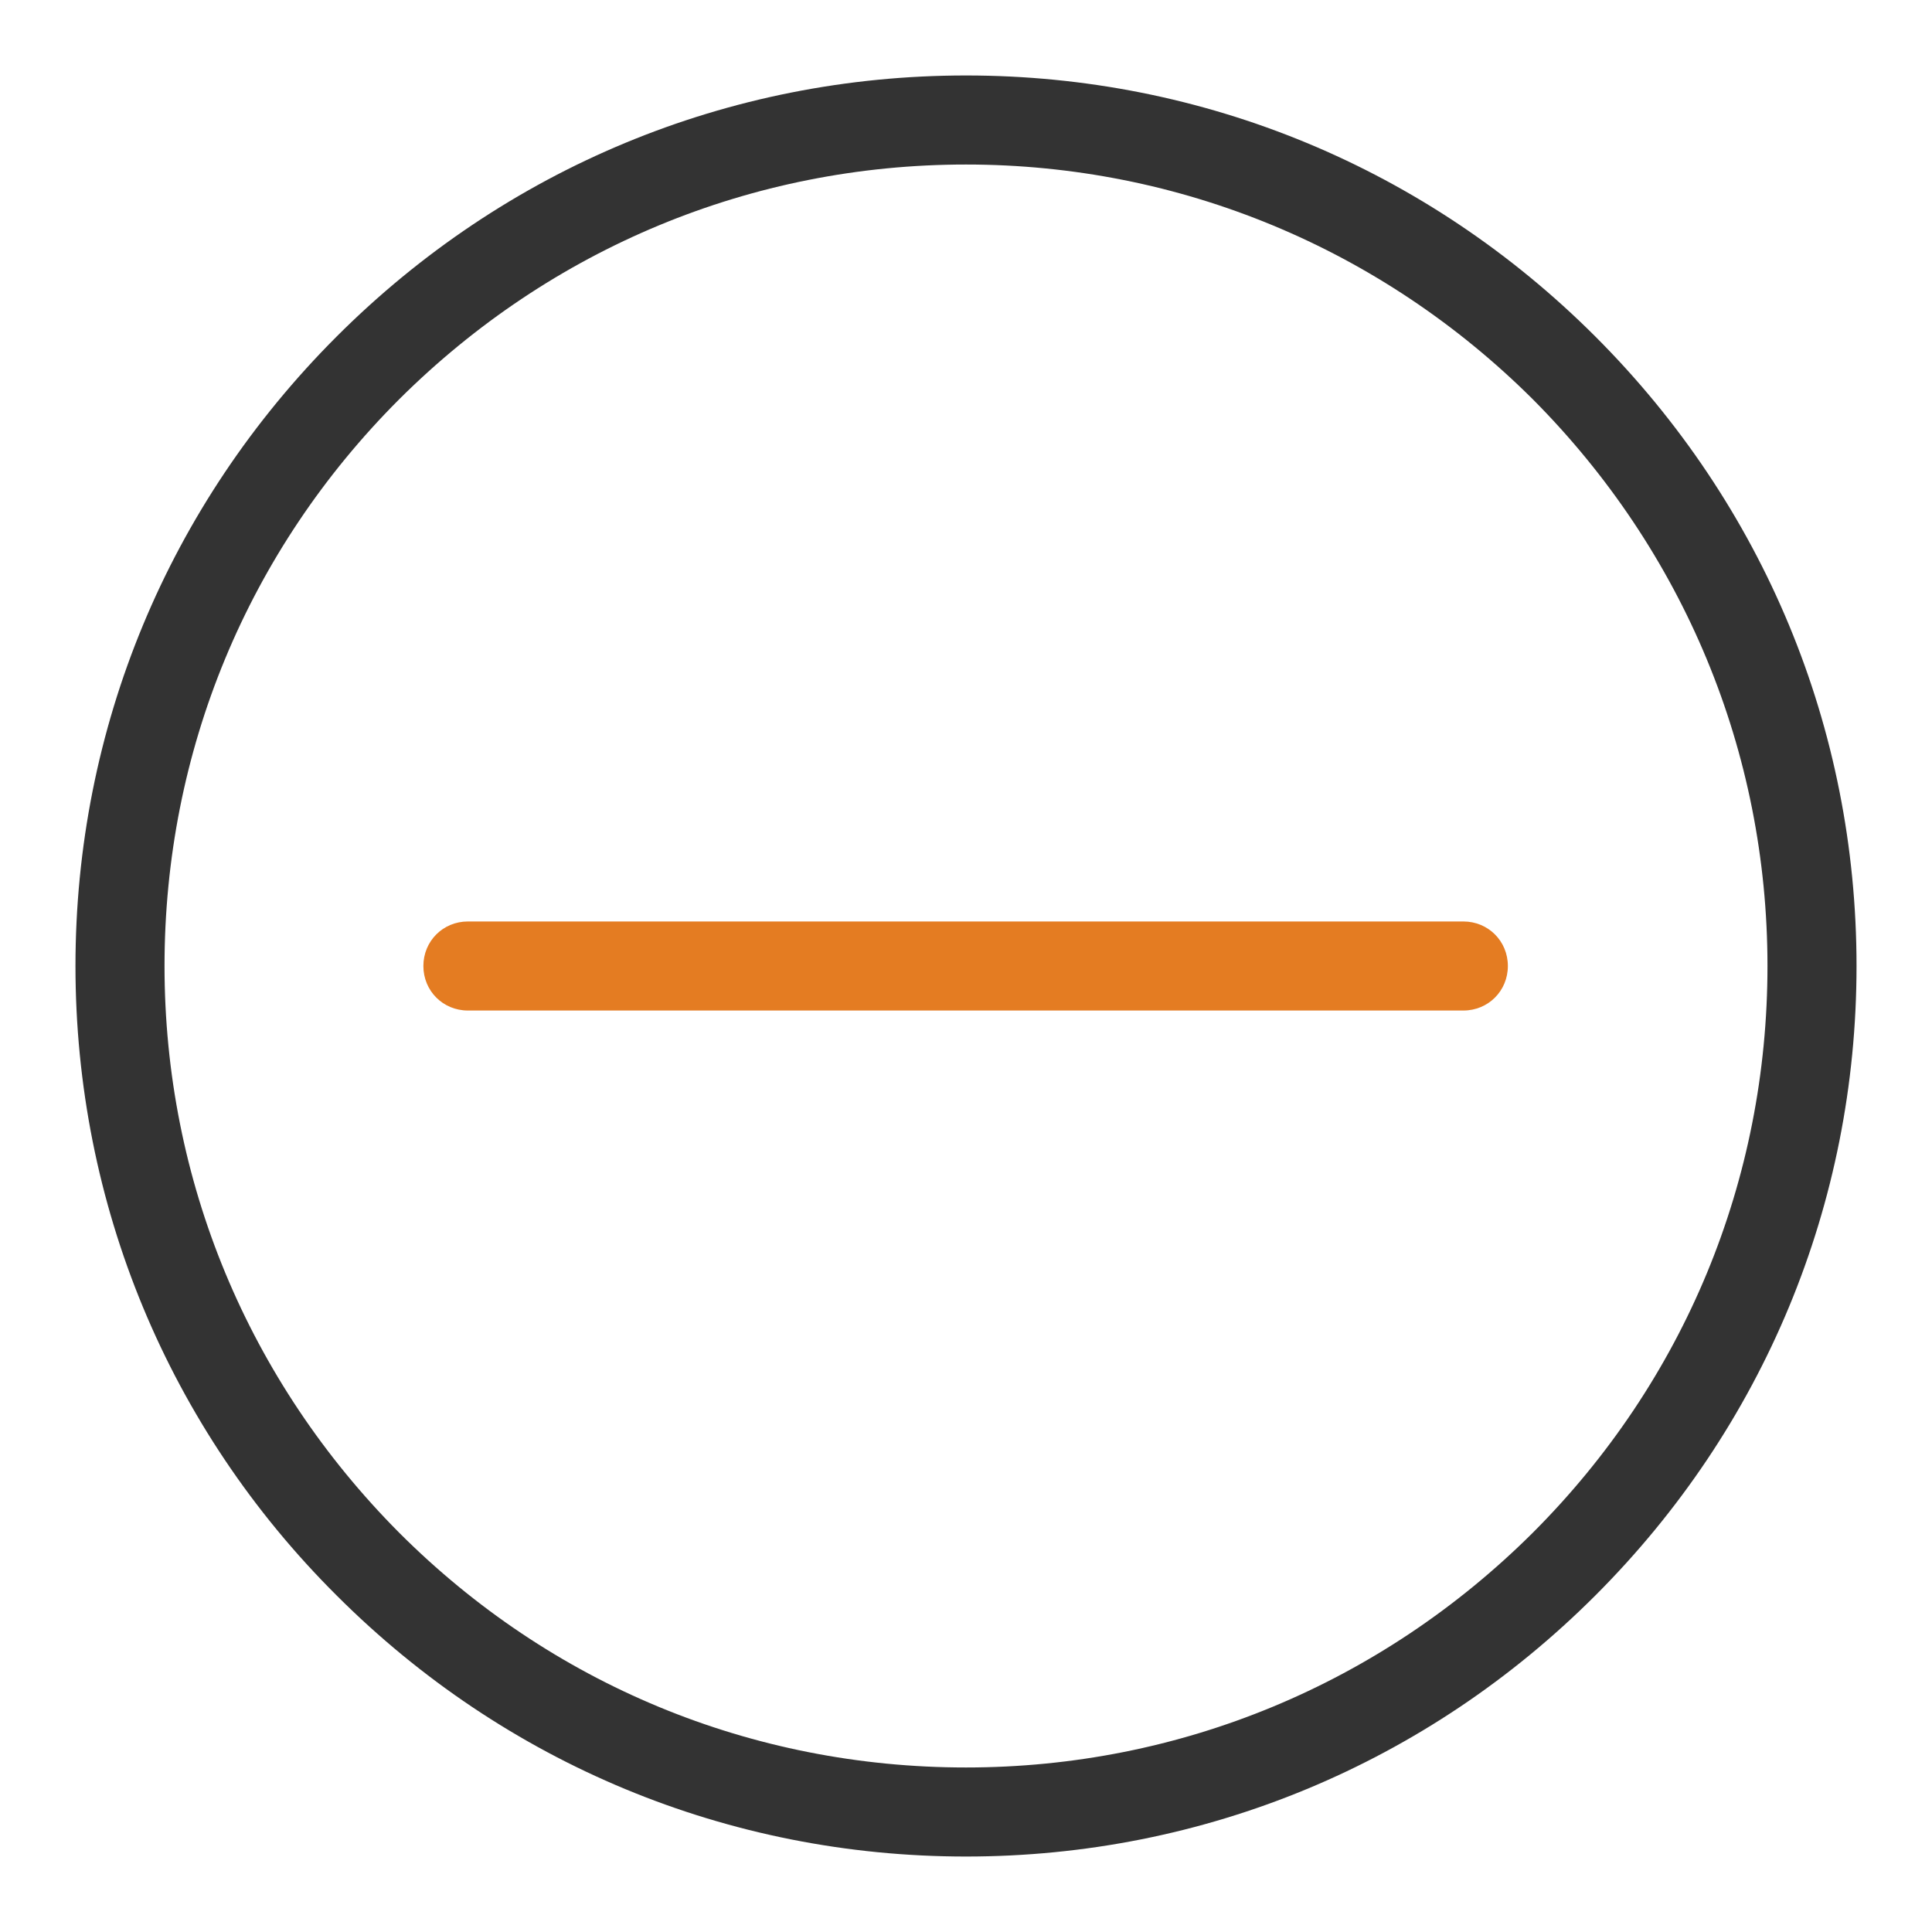
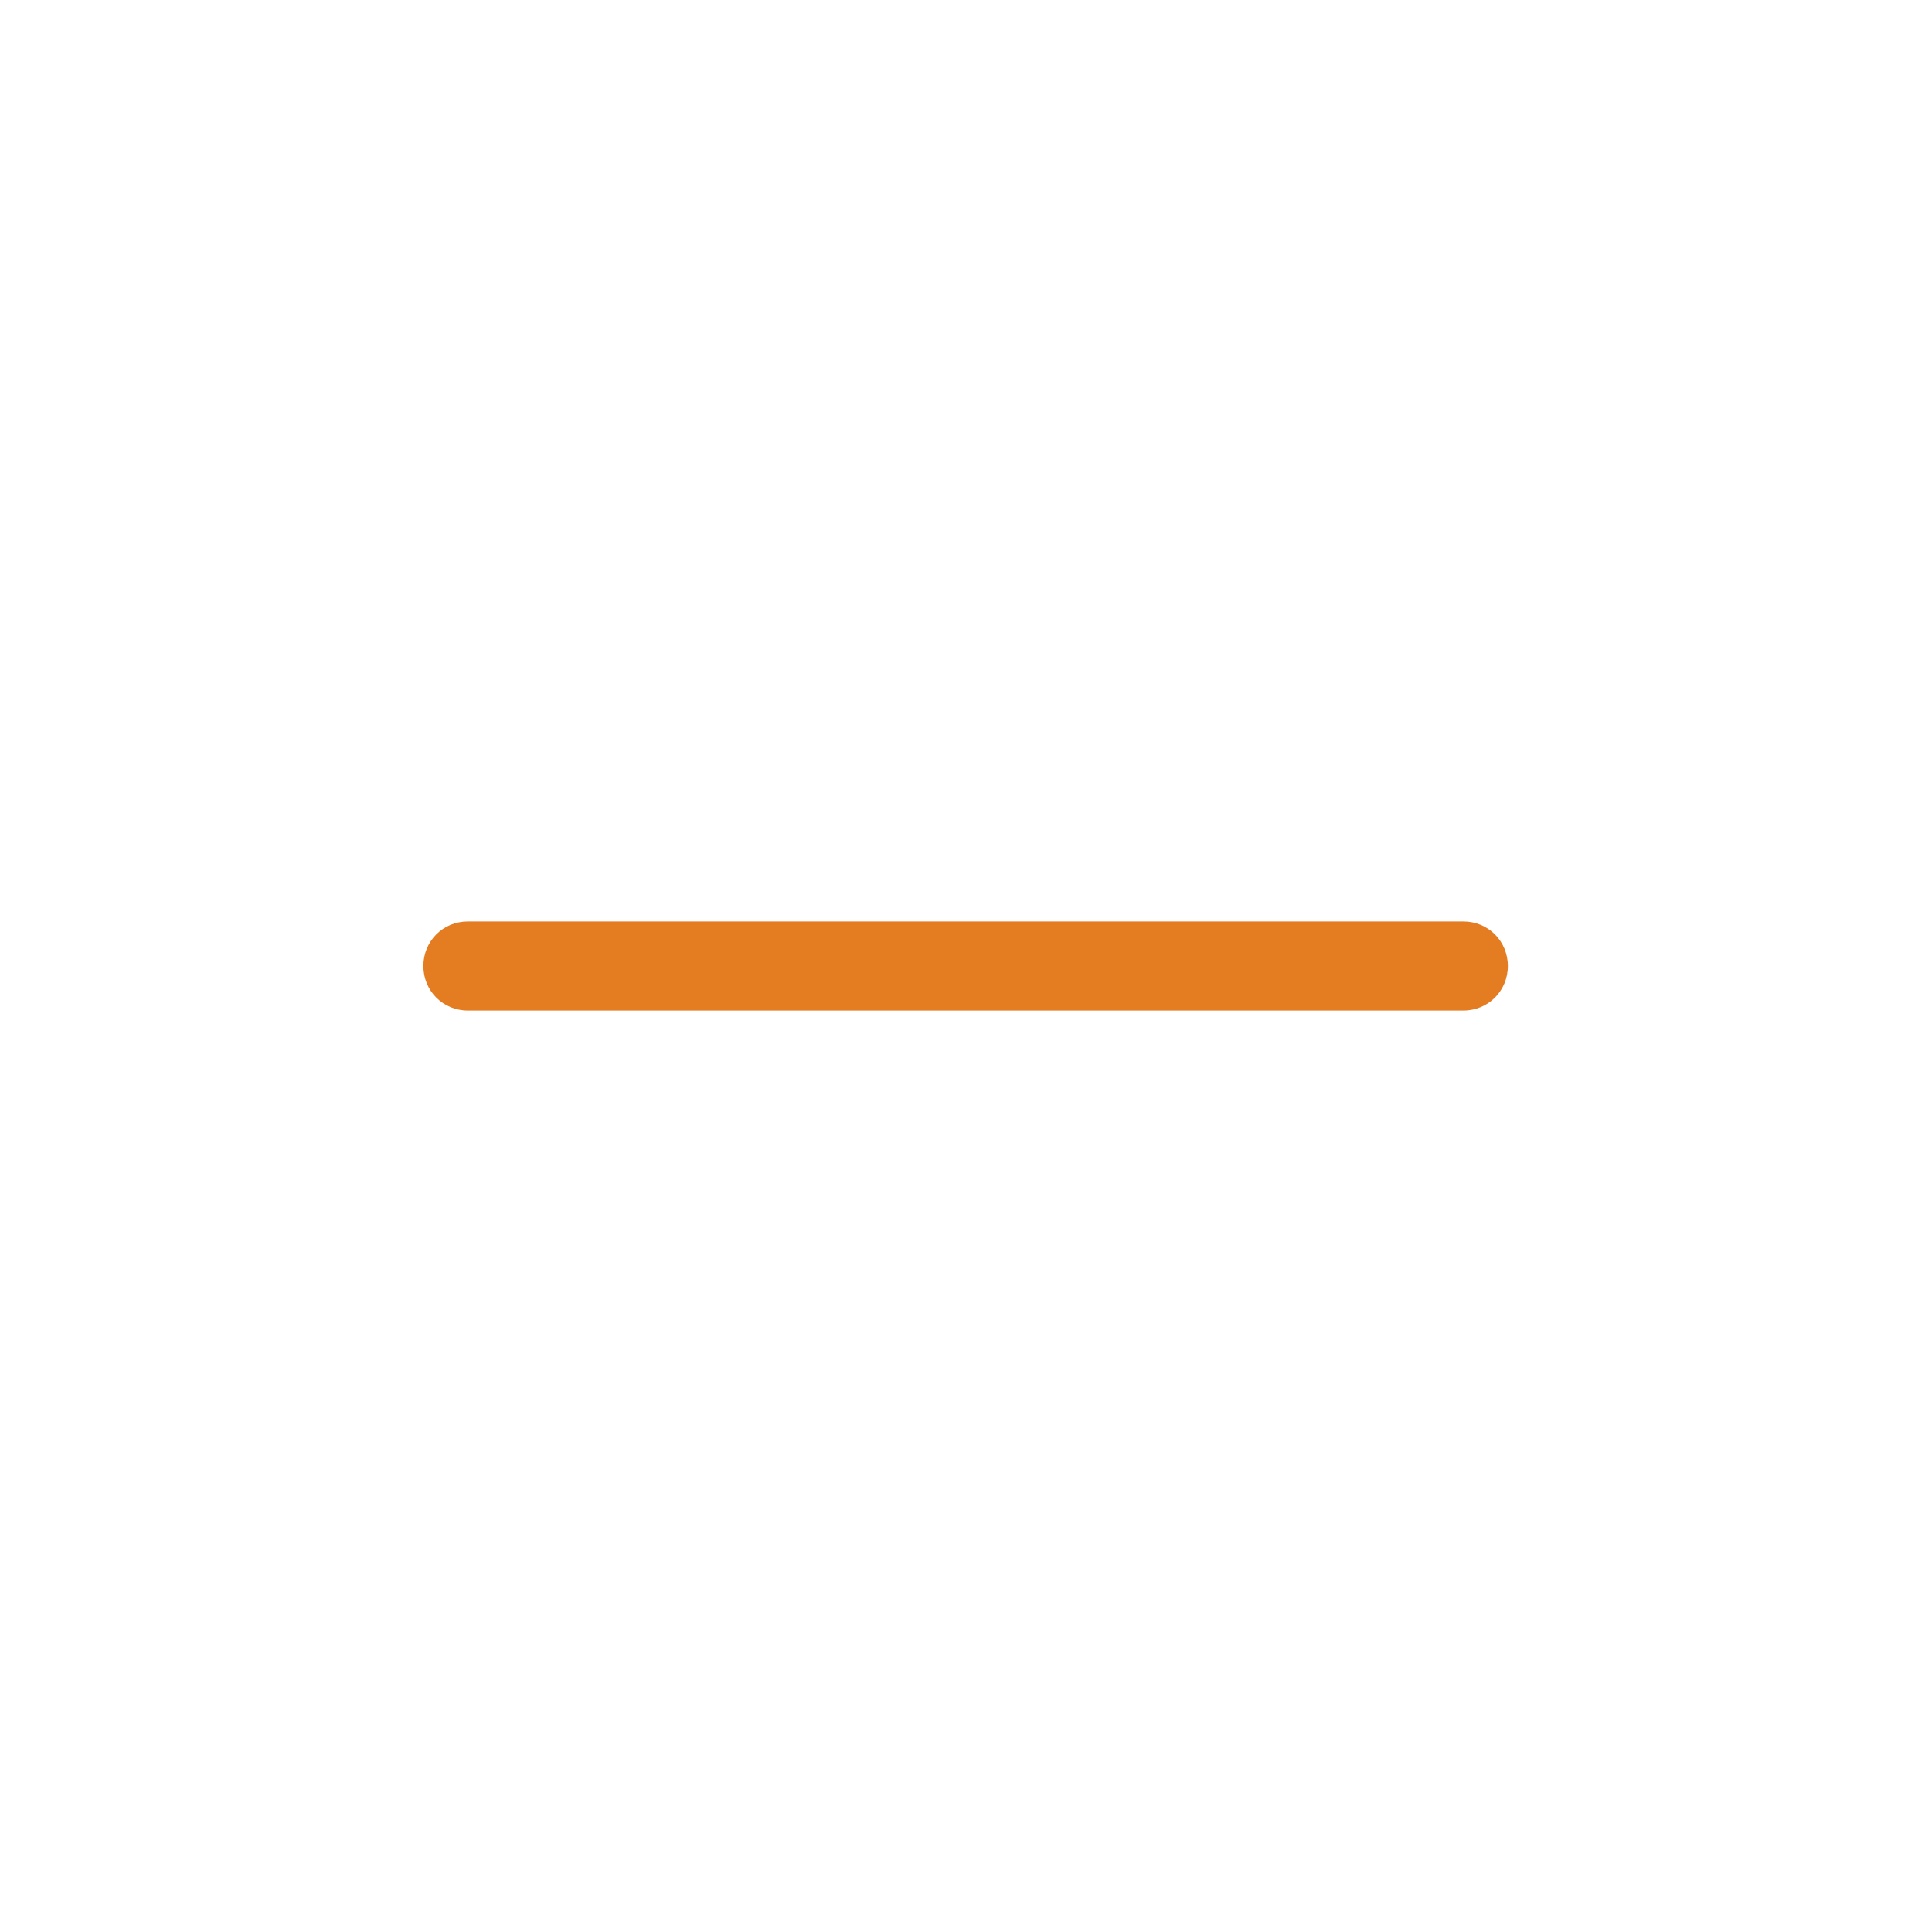
<svg xmlns="http://www.w3.org/2000/svg" version="1.1" x="0px" y="0px" viewBox="0 0 256 256" enable-background="new 0 0 256 256" xml:space="preserve">
  <g>
-     <path fill="#333333" d="M128,246c-31.5,0-61.1-12.3-83.4-34.6C22.3,189.2,10,159.5,10,128c0-31.5,12.3-61.1,34.6-83.4 C66.9,22.3,96.5,10,128,10c31.5,0,61.1,12.3,83.4,34.6C233.7,66.9,246,96.5,246,128c0,31.5-12.3,61.1-34.6,83.4 C189.1,233.7,159.5,246,128,246z M128,21.8c-28.4,0-55,11.1-75.1,31.1C32.8,73,21.8,99.6,21.8,128s11.1,55,31.1,75.1 c20.1,20.1,46.7,31.1,75.1,31.1s55-11.1,75.1-31.1c20.1-20.1,31.1-46.7,31.1-75.1s-11.1-55-31.1-75.1C183,32.9,156.3,21.8,128,21.8 z" />
    <path fill="#e47c22" d="M193.9,133.9H62c-3.3,0-5.9-2.6-5.9-5.9s2.6-5.9,5.9-5.9h131.9c3.3,0,5.9,2.6,5.9,5.9 S197.2,133.9,193.9,133.9z" />
  </g>
</svg>